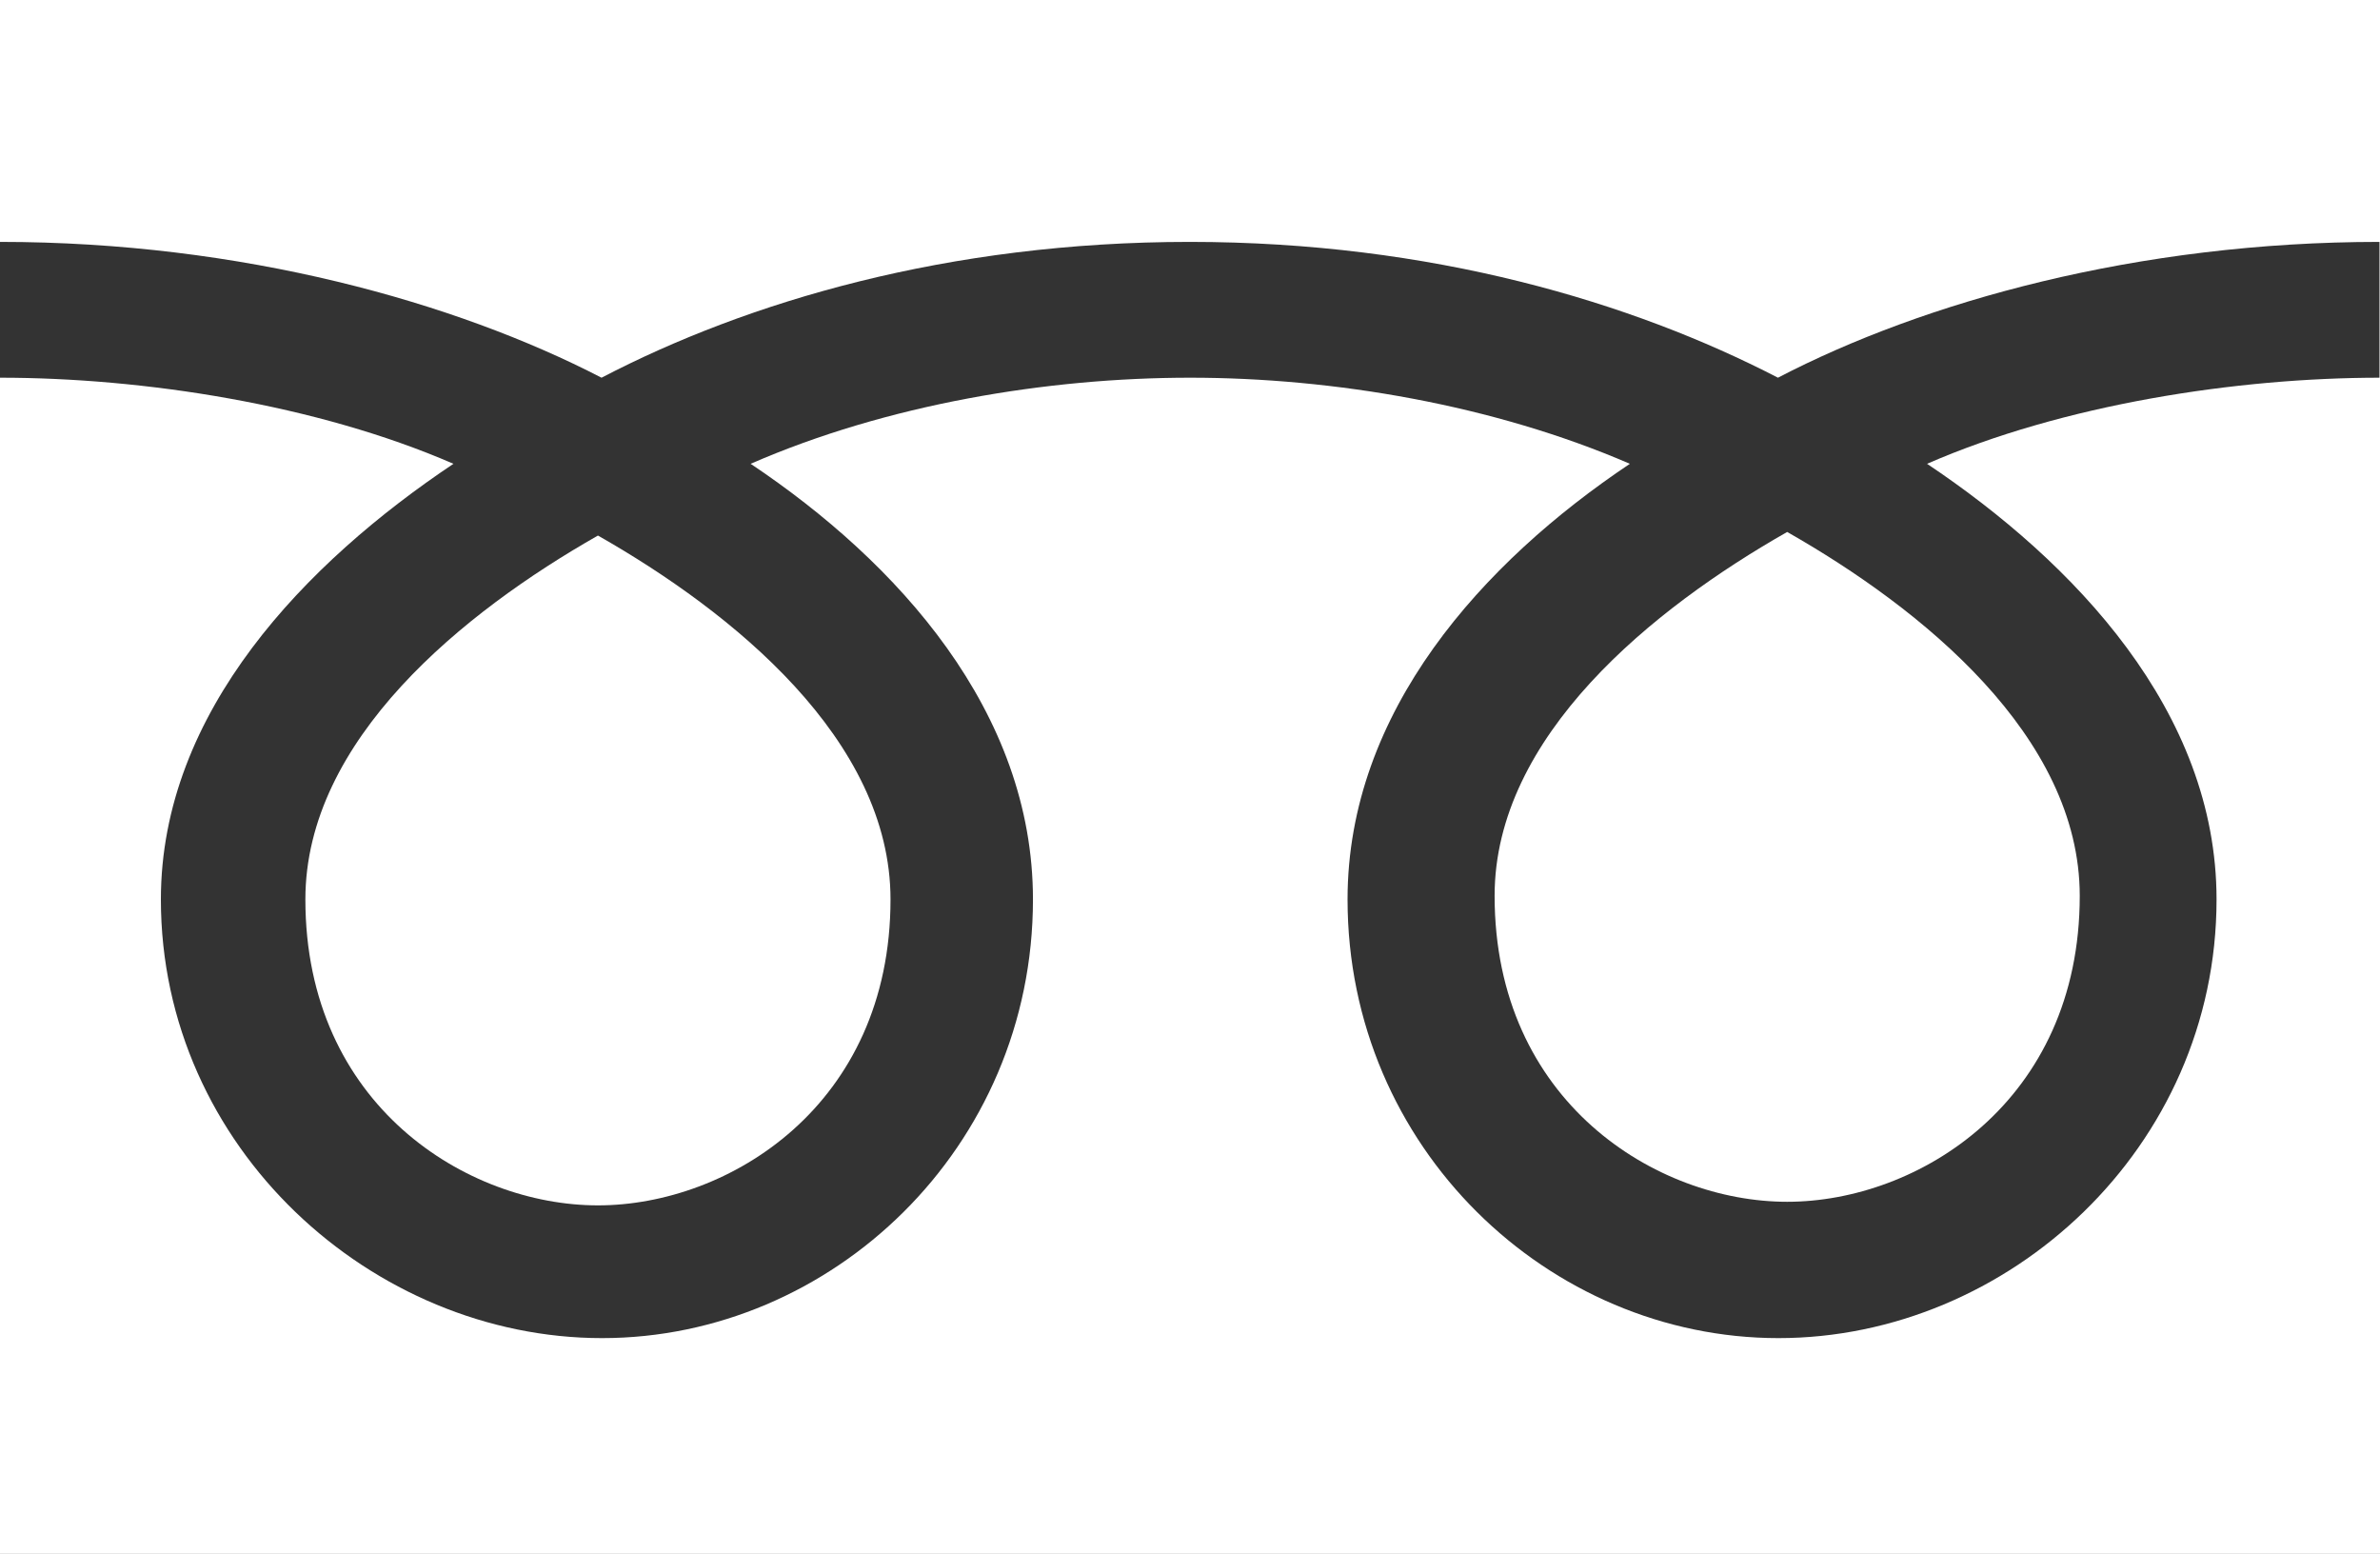
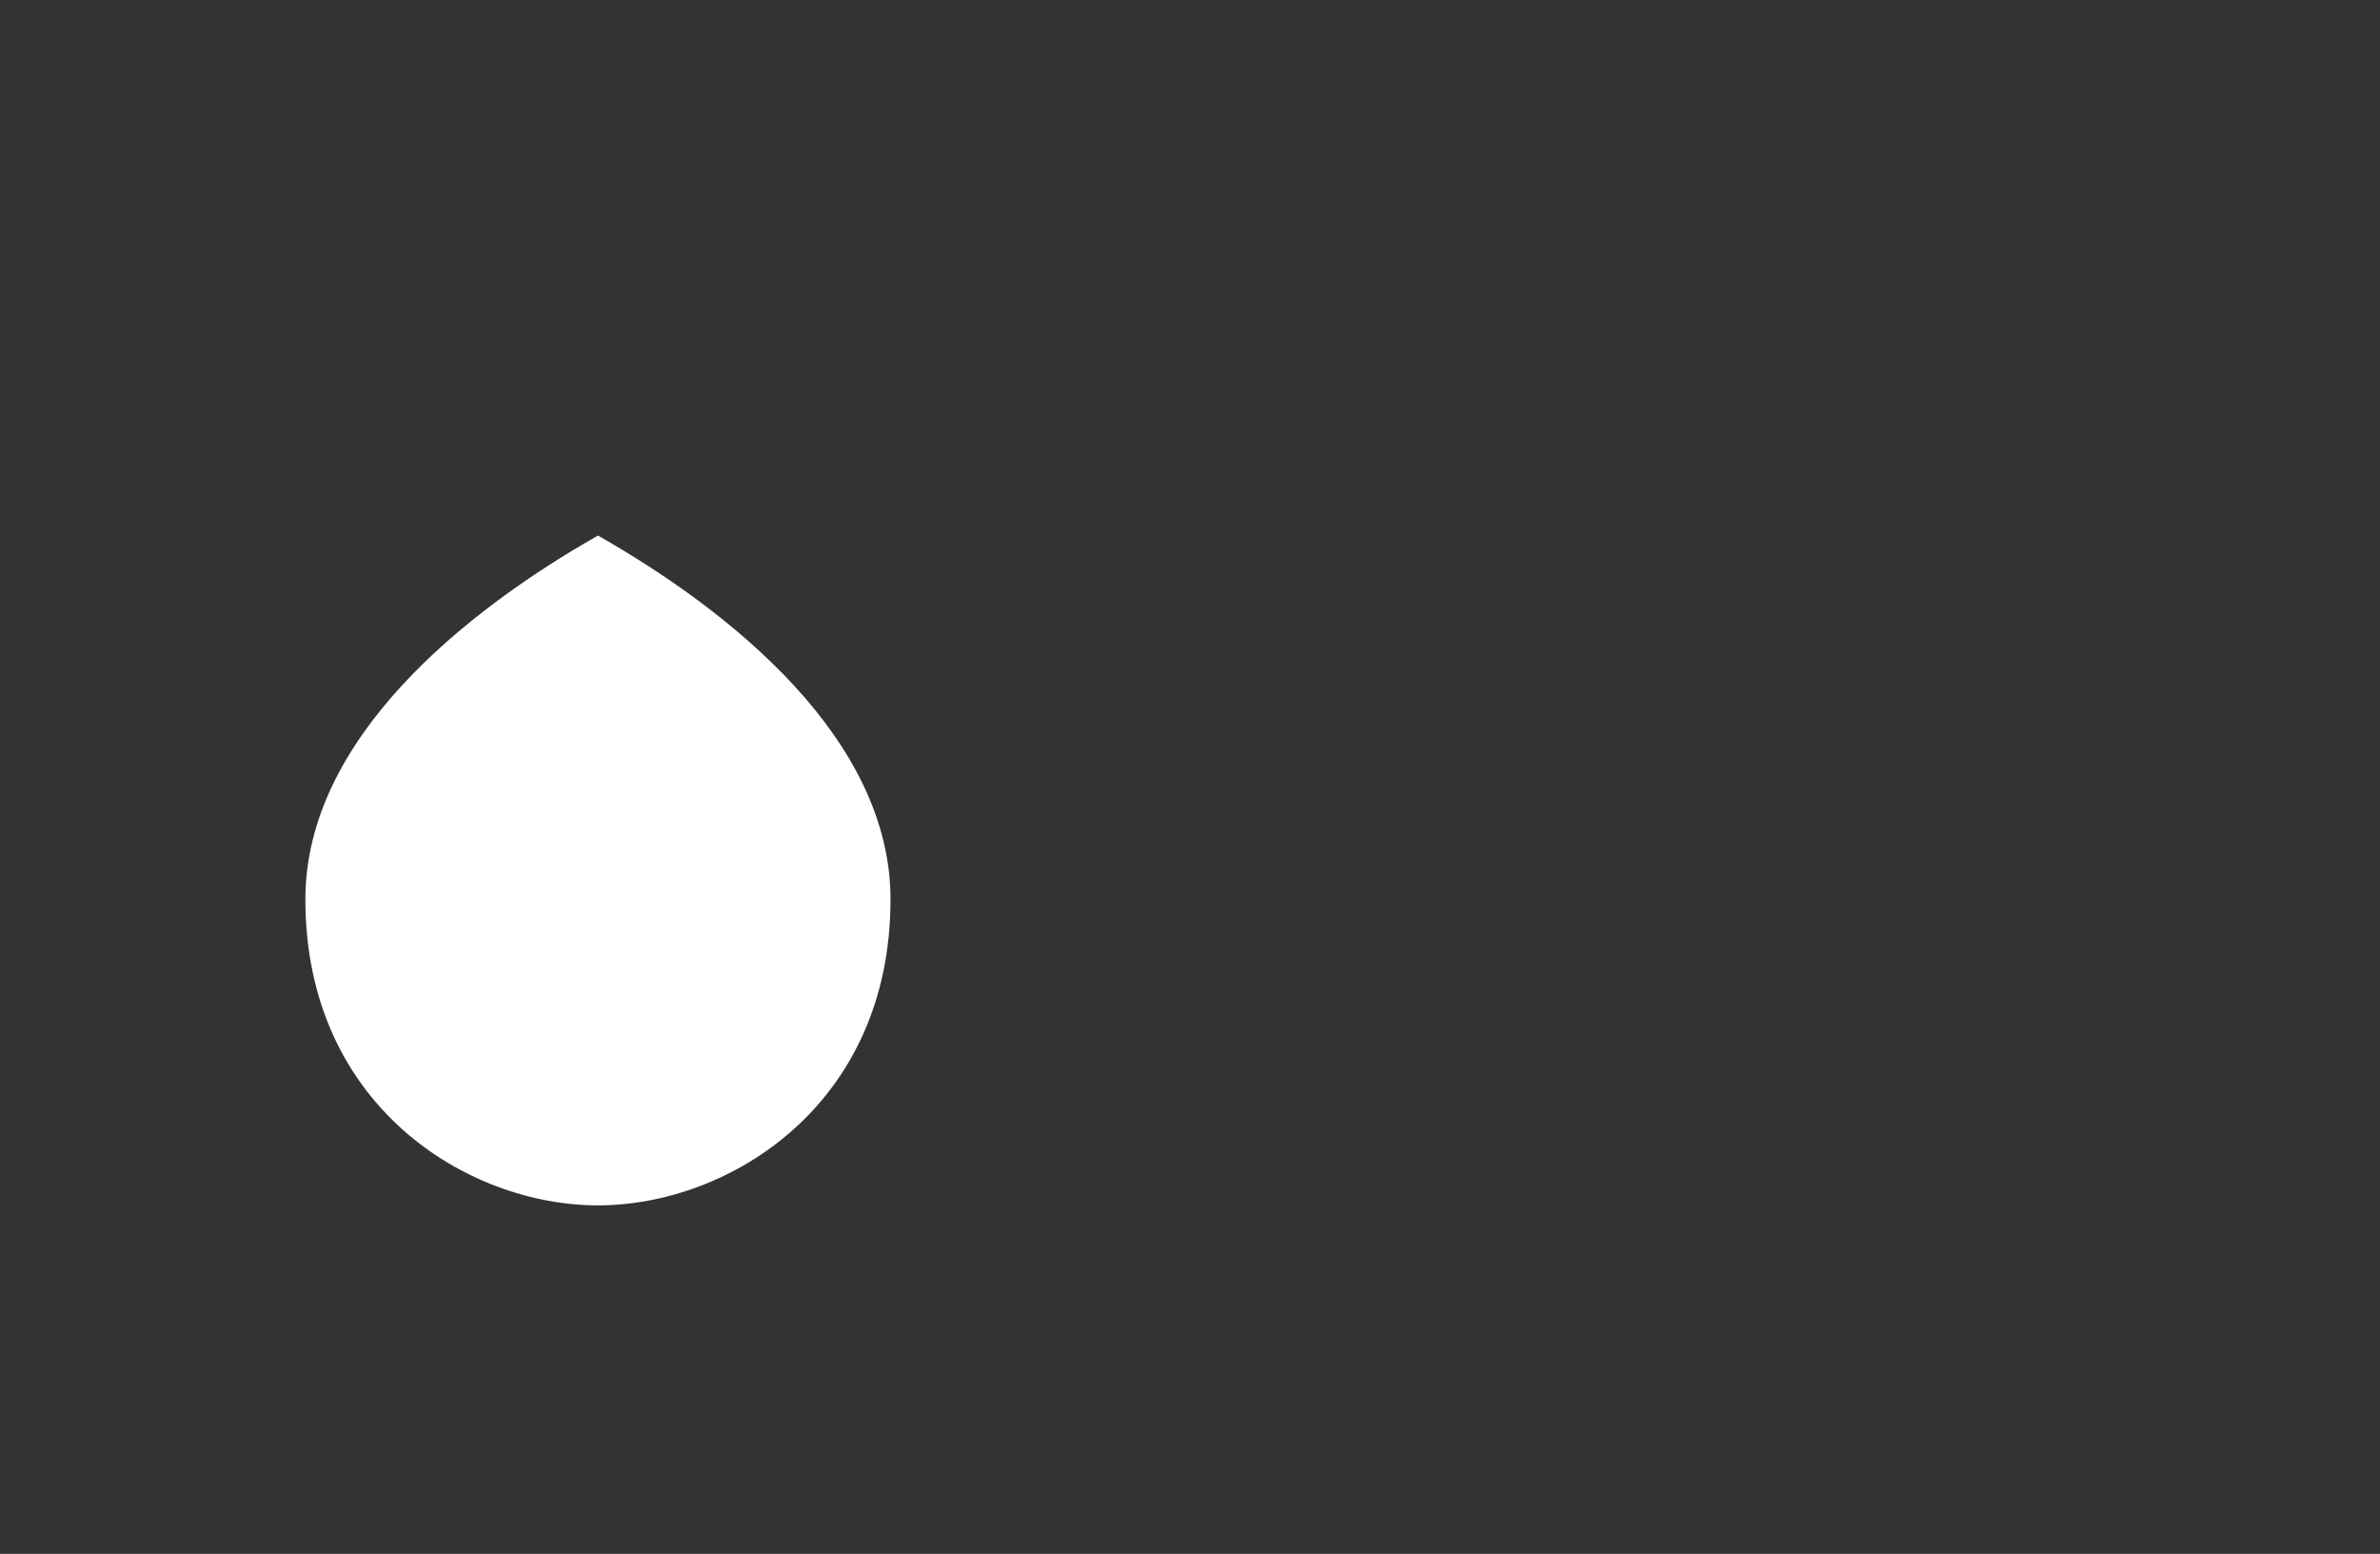
<svg xmlns="http://www.w3.org/2000/svg" id="_レイヤー_2" data-name="レイヤー 2" viewBox="0 0 46.45 30.32">
  <rect x="0" y="0" width="46.45" height="30.32" fill="#333333" stroke="none" />
  <defs>
    <style>
      .cls-1 {
        fill: #fff;
        stroke-width: 0px;
      }
    </style>
  </defs>
  <g id="_レイヤー_1-2" data-name="レイヤー 1">
    <g>
      <path class="cls-1" d="m5.96,17.55c0,4.02,3.16,5.97,5.71,5.97s5.71-1.95,5.71-5.97c0-3.12-3.09-5.61-5.71-7.1-2.62,1.49-5.71,3.98-5.71,7.1Z" />
-       <path class="cls-1" d="m29.17,17.48c0,4.02,3.16,5.97,5.71,5.97s5.71-1.95,5.71-5.97c0-3.12-3.09-5.61-5.71-7.1-2.62,1.49-5.71,3.98-5.71,7.1Z" />
-       <path class="cls-1" d="m0,0v30.32h46.45V0H0Zm46.45,7.37c-2.79,0-6.18.52-8.84,1.68,2.87,1.92,5.65,4.83,5.65,8.5,0,4.85-4.07,8.56-8.55,8.56s-8.41-3.71-8.41-8.56c0-3.67,2.64-6.58,5.51-8.5-2.66-1.15-5.79-1.68-8.58-1.68s-5.92.52-8.58,1.68c2.87,1.92,5.51,4.83,5.51,8.5,0,4.85-3.93,8.56-8.41,8.56s-8.61-3.71-8.61-8.56c0-3.67,2.84-6.58,5.71-8.5C6.18,7.89,2.79,7.37,0,7.37v-2.65c4.72,0,8.9,1.18,11.74,2.65,2.84-1.48,6.76-2.65,11.48-2.65s8.64,1.18,11.48,2.65c2.84-1.48,7.02-2.65,11.74-2.65v2.65Z" />
    </g>
  </g>
</svg>